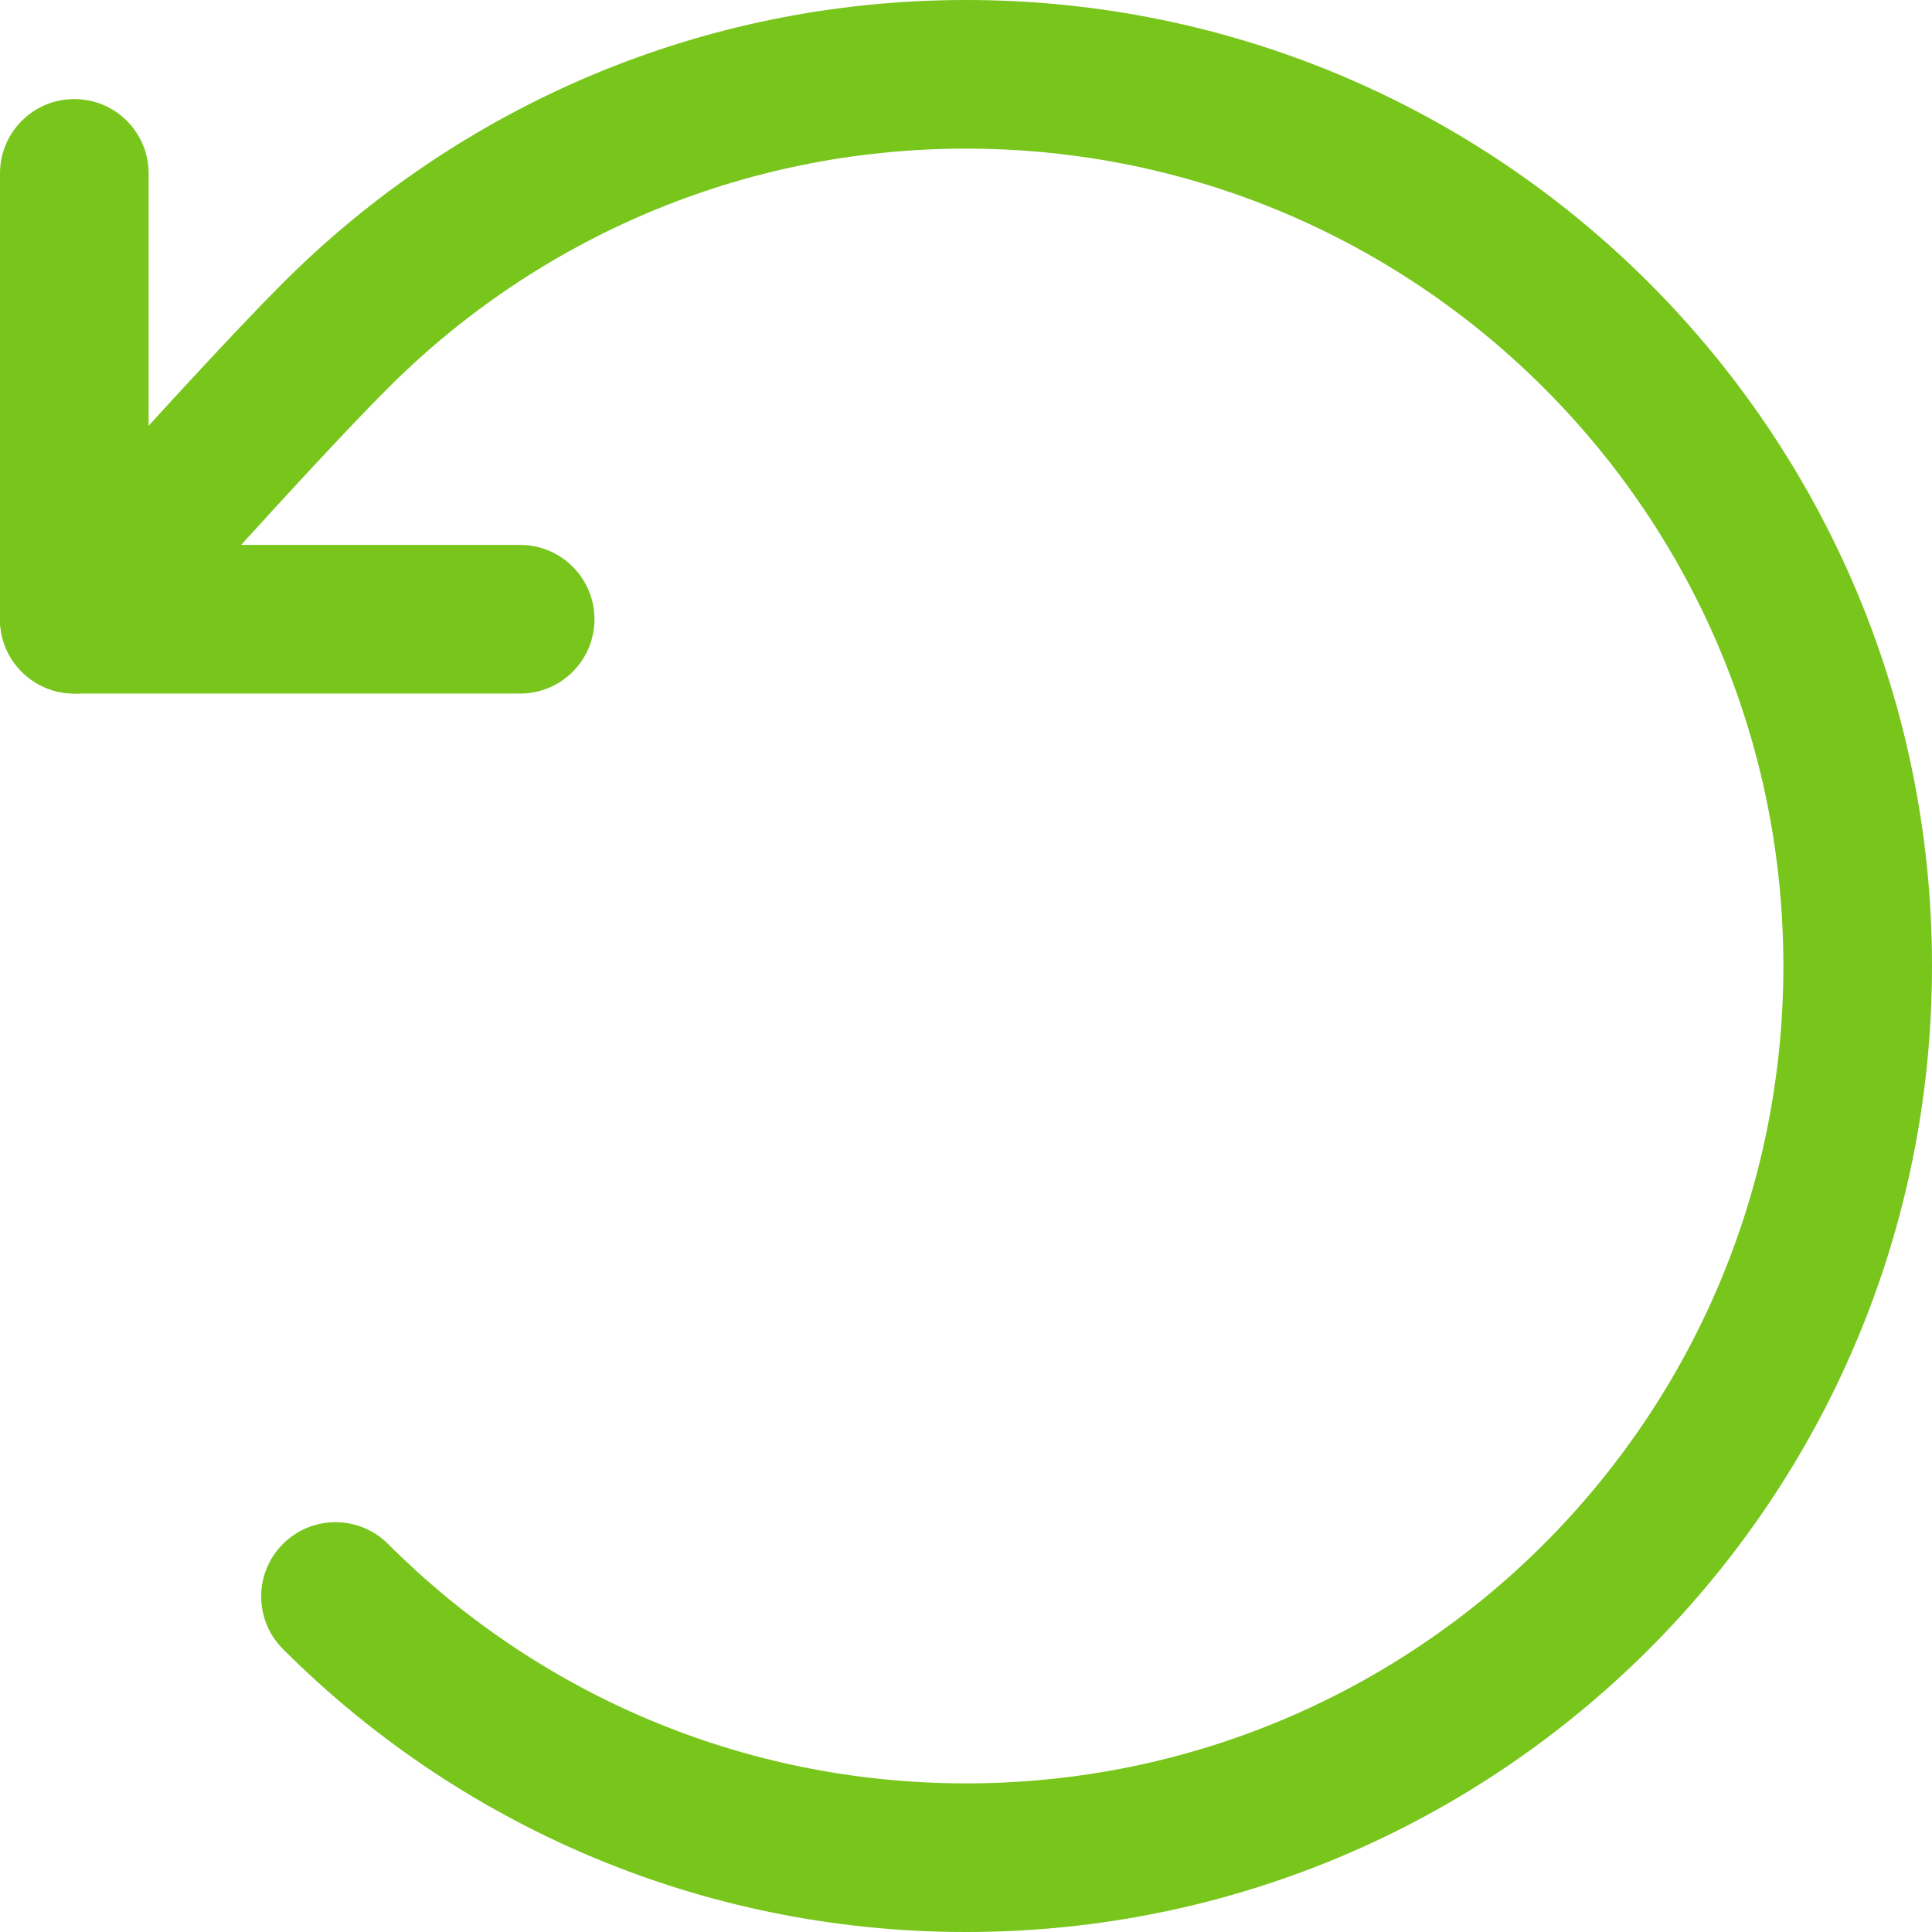
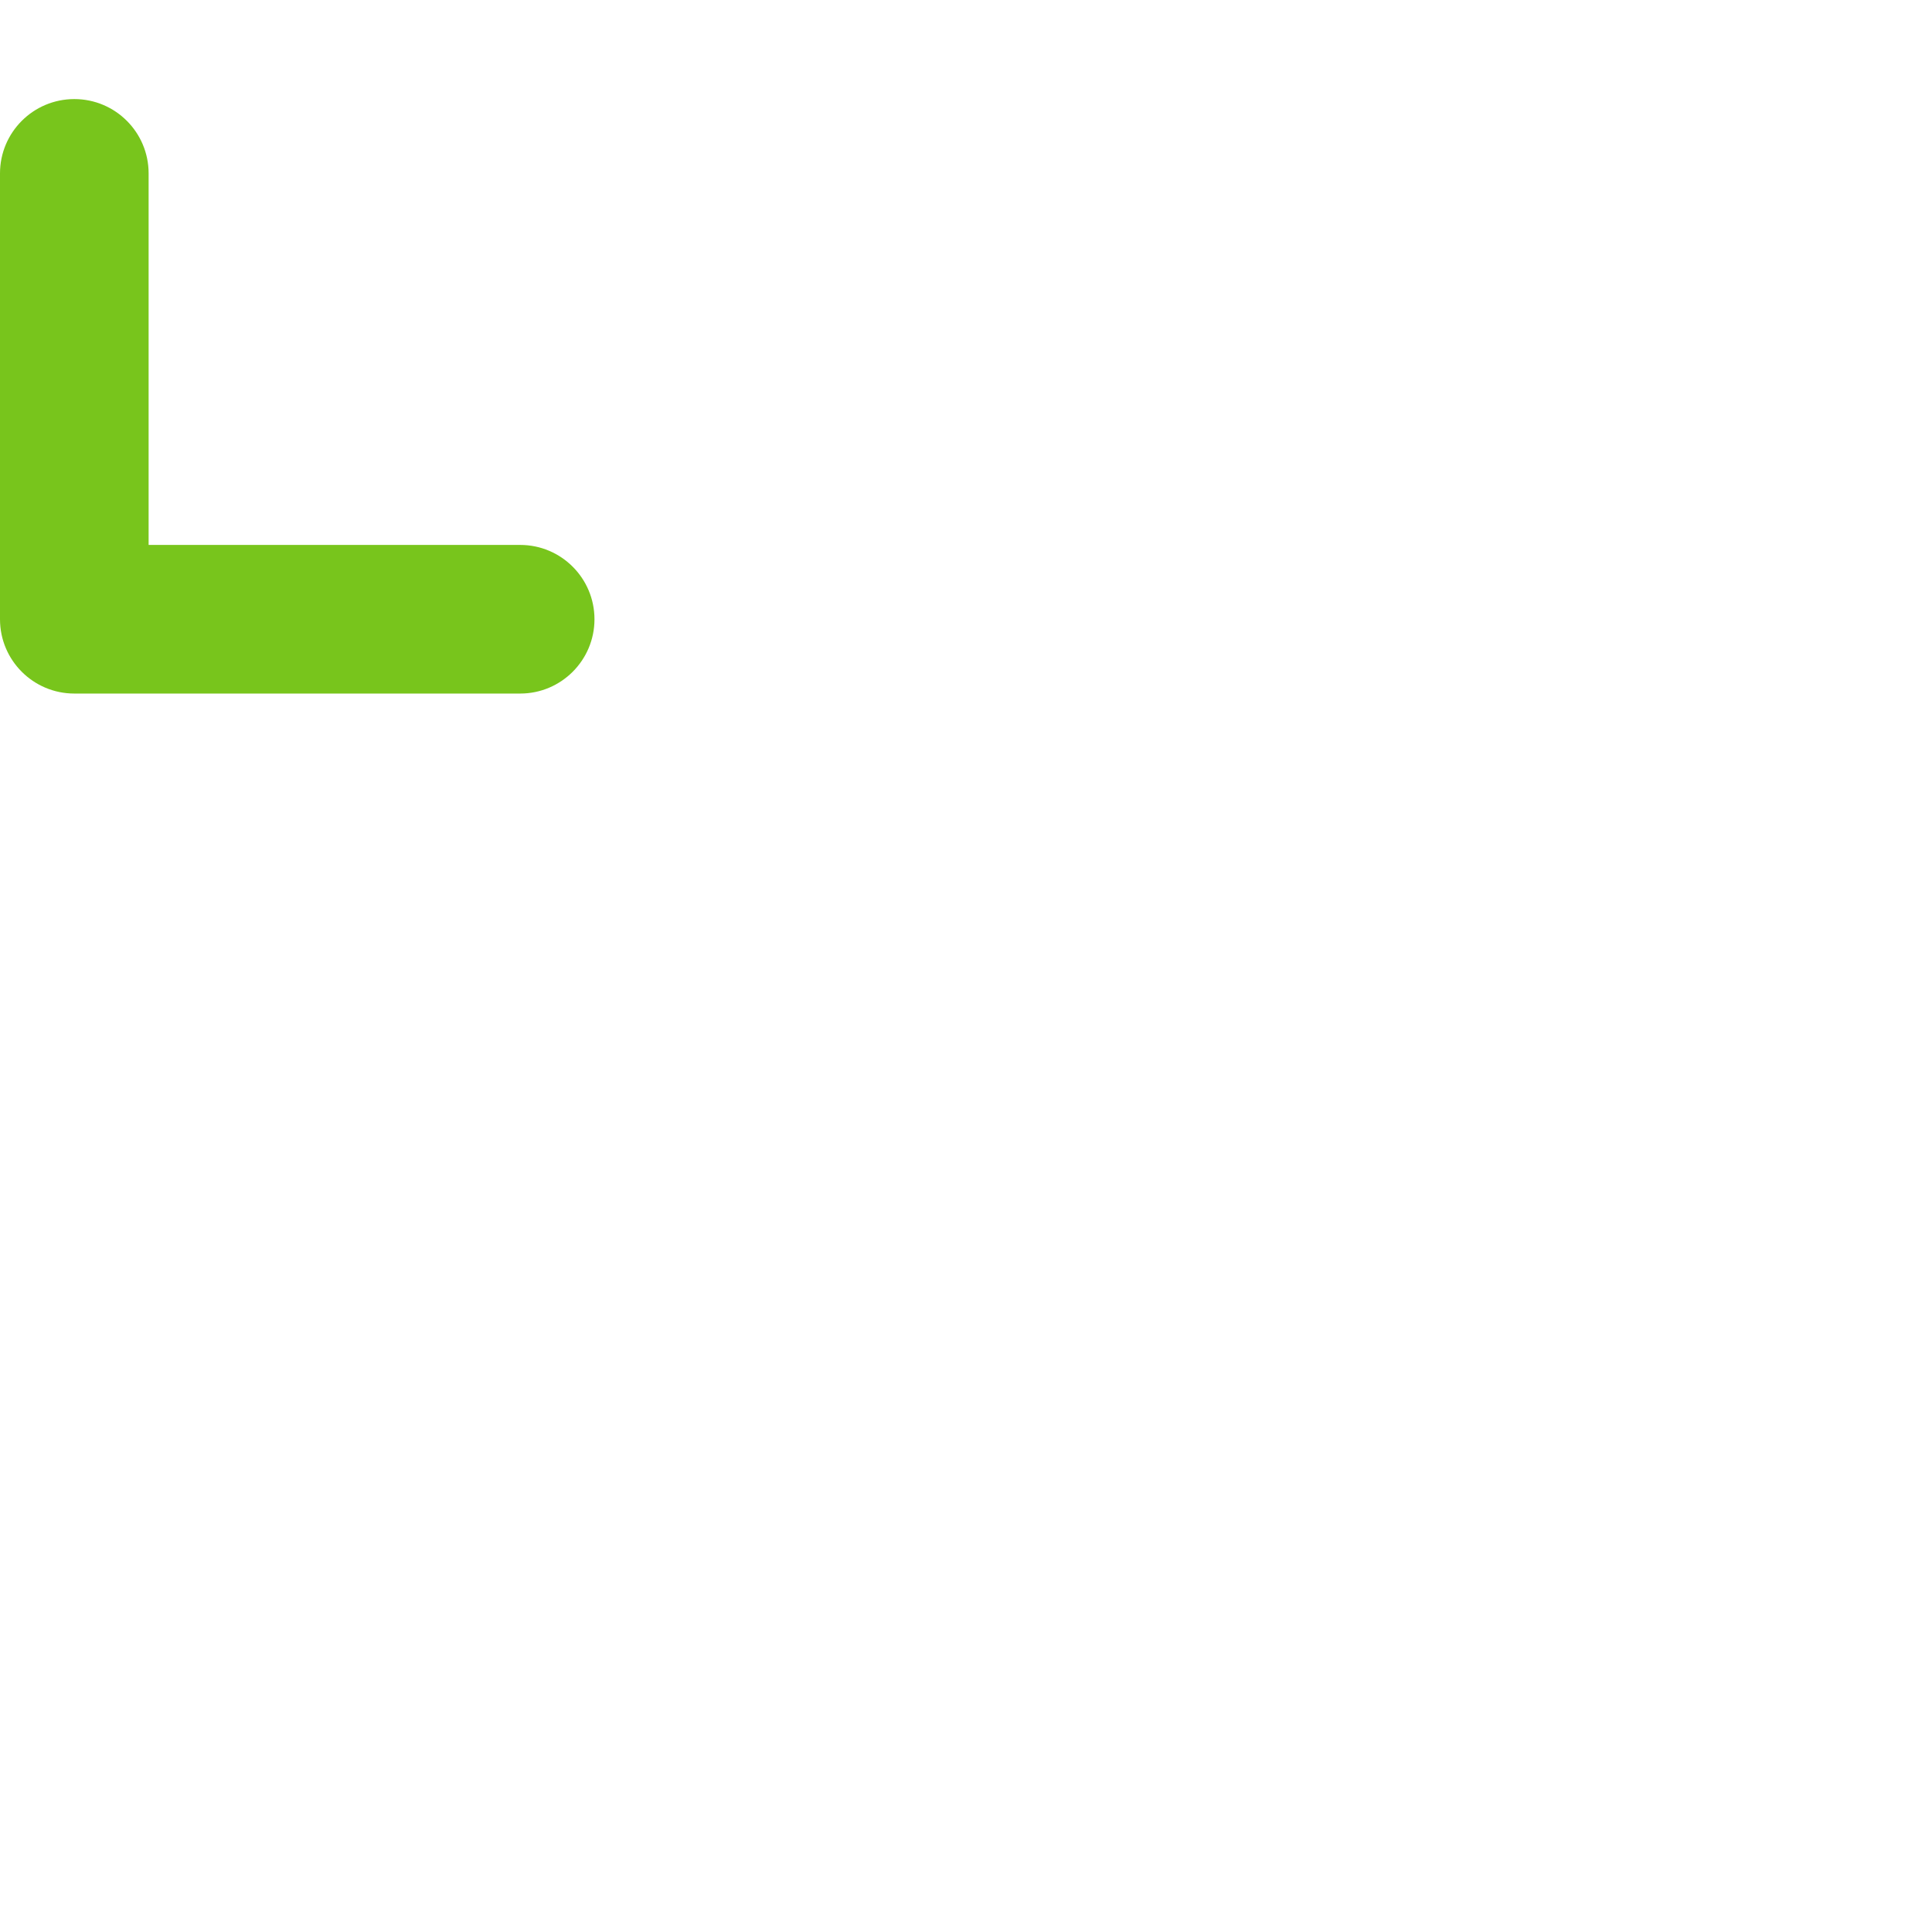
<svg xmlns="http://www.w3.org/2000/svg" width="53" height="53" viewBox="1510 63 53 53">
  <g transform="matrix(-1,1.2246468525851679e-16,-1.2246468525851679e-16,-1,1563,116)">
-     <path d="M 26.5 48.923 C 14.116 48.923 4.077 38.884 4.077 26.5 C 4.077 14.116 14.116 4.077 26.5 4.077 C 32.693 4.077 38.296 6.584 42.355 10.645 C 43.152 11.441 44.442 11.441 45.238 10.645 C 46.034 9.848 46.034 8.558 45.238 7.762 C 40.445 2.968 33.817 0 26.5 0 C 11.864 0 0 11.864 0 26.5 C 0 41.136 11.864 53 26.5 53 C 33.817 53 40.445 50.032 45.238 45.238 M 45.238 45.238 C 46.405 44.071 48.229 42.089 49.734 40.429 C 50.493 39.593 51.18 38.828 51.678 38.272 C 51.927 37.994 52.128 37.768 52.268 37.611 L 52.485 37.368 L 49.437 34.659 L 49.224 34.899 C 49.086 35.053 48.887 35.277 48.64 35.553 C 48.147 36.104 47.465 36.862 46.714 37.69 C 45.201 39.359 43.442 41.269 42.355 42.355 C 38.296 46.416 32.693 48.923 26.5 48.923 M 52.315 34.489 C 51.473 33.741 50.185 33.818 49.437 34.659 L 52.485 37.368 C 53.232 36.526 53.157 35.236 52.315 34.489 Z" fill="#78c51c" fill-rule="evenodd" />
    <path d="M 14.269 16.308 C 15.395 16.308 16.308 15.395 16.308 14.269 L 16.308 2.038 C 16.308 0.913 15.395 0 14.269 0 L 2.038 0 C 0.913 0 0 0.913 0 2.038 C 0 3.164 0.913 4.077 2.038 4.077 L 12.231 4.077 L 12.231 14.269 C 12.231 15.395 13.143 16.308 14.269 16.308 Z" transform="matrix(1,0,0,1,36.692,33.974)" fill="#78c51c" fill-rule="evenodd" />
  </g>
</svg>